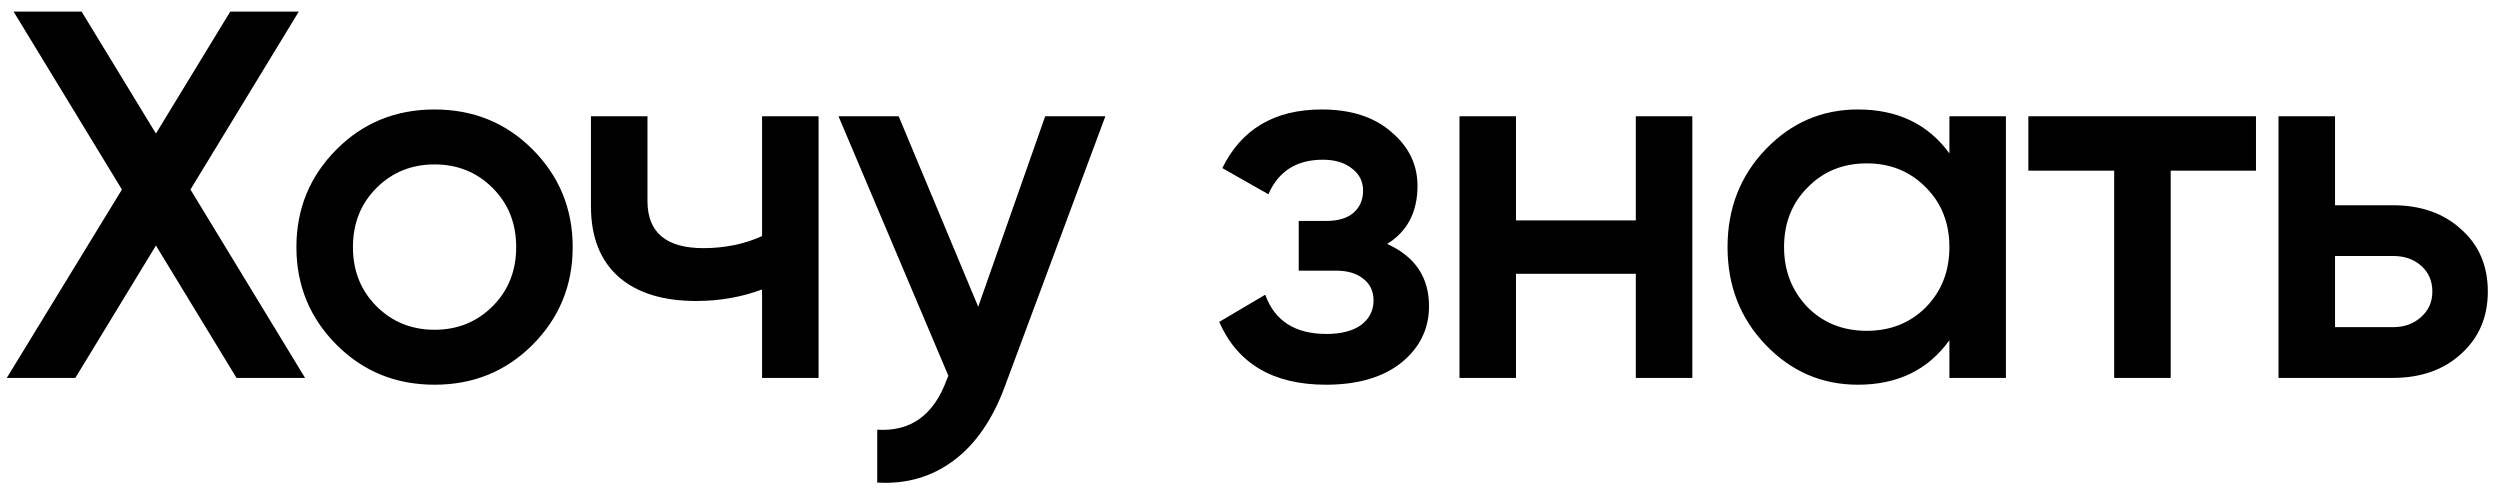
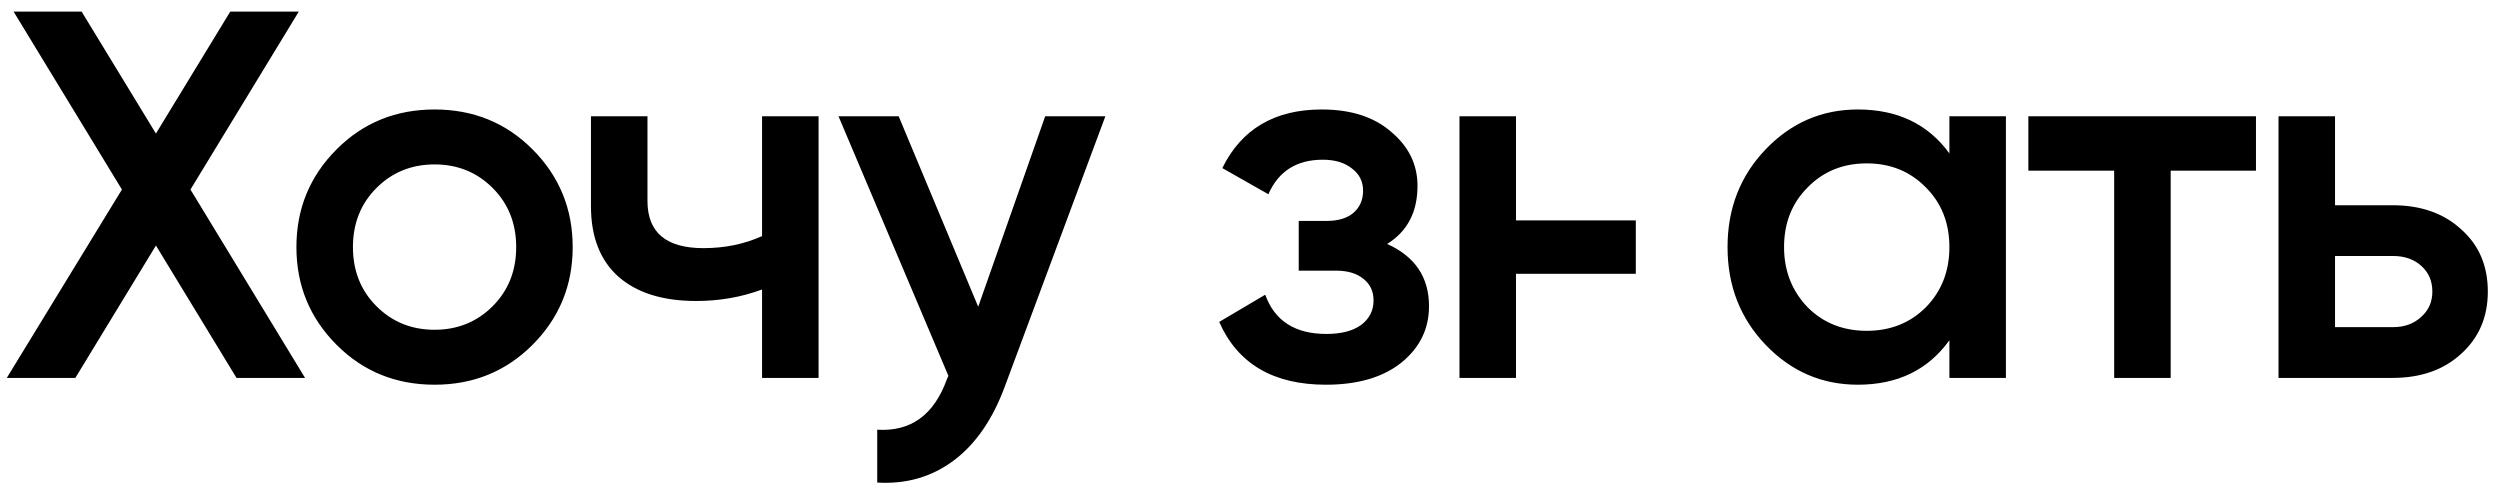
<svg xmlns="http://www.w3.org/2000/svg" width="172" height="34" viewBox="0 0 172 34" fill="none">
-   <path d="M13.104 13.04L20.988 26H16.272L10.728 16.892L5.184 26H0.468L8.388 13.04L0.936 0.8H5.616L10.728 9.188L15.84 0.8H20.556L13.104 13.04ZM36.63 23.732C34.806 25.556 32.562 26.468 29.898 26.468C27.233 26.468 24.989 25.556 23.166 23.732C21.317 21.884 20.393 19.64 20.393 17C20.393 14.36 21.317 12.116 23.166 10.268C24.989 8.444 27.233 7.532 29.898 7.532C32.562 7.532 34.806 8.444 36.63 10.268C38.477 12.116 39.401 14.36 39.401 17C39.401 19.64 38.477 21.884 36.63 23.732ZM24.282 17C24.282 18.632 24.822 19.988 25.901 21.068C26.982 22.148 28.314 22.688 29.898 22.688C31.482 22.688 32.813 22.148 33.894 21.068C34.974 19.988 35.514 18.632 35.514 17C35.514 15.368 34.974 14.012 33.894 12.932C32.813 11.852 31.482 11.312 29.898 11.312C28.314 11.312 26.982 11.852 25.901 12.932C24.822 14.012 24.282 15.368 24.282 17ZM52.43 16.244V8H56.318V26H52.43V19.916C51.014 20.444 49.502 20.708 47.894 20.708C45.614 20.708 43.838 20.156 42.566 19.052C41.294 17.924 40.658 16.304 40.658 14.192V8H44.546V13.832C44.546 15.992 45.83 17.072 48.398 17.072C49.862 17.072 51.206 16.796 52.43 16.244ZM67.301 21.104L71.909 8H76.049L69.137 26.576C68.297 28.856 67.121 30.56 65.609 31.688C64.097 32.816 62.345 33.32 60.353 33.2V29.564C62.657 29.708 64.253 28.556 65.141 26.108L65.249 25.856L57.689 8H61.829L67.301 21.104ZM95.436 16.784C97.356 17.648 98.316 19.076 98.316 21.068C98.316 22.628 97.68 23.924 96.408 24.956C95.136 25.964 93.408 26.468 91.224 26.468C87.6 26.468 85.152 25.028 83.88 22.148L87.048 20.276C87.696 22.076 89.1 22.976 91.26 22.976C92.268 22.976 93.06 22.772 93.636 22.364C94.212 21.932 94.5 21.368 94.5 20.672C94.5 20.048 94.272 19.556 93.816 19.196C93.36 18.812 92.724 18.62 91.908 18.62H89.352V15.2H91.26C92.052 15.2 92.664 15.02 93.096 14.66C93.552 14.276 93.78 13.76 93.78 13.112C93.78 12.488 93.528 11.984 93.024 11.6C92.52 11.192 91.848 10.988 91.008 10.988C89.208 10.988 87.96 11.78 87.264 13.364L84.096 11.564C85.416 8.876 87.696 7.532 90.936 7.532C92.952 7.532 94.548 8.048 95.724 9.08C96.924 10.088 97.524 11.324 97.524 12.788C97.524 14.588 96.828 15.92 95.436 16.784ZM112.544 15.164V8H116.432V26H112.544V18.836H104.3V26H100.412V8H104.3V15.164H112.544ZM134.119 10.556V8H138.007V26H134.119V23.408C132.655 25.448 130.555 26.468 127.819 26.468C125.347 26.468 123.235 25.556 121.483 23.732C119.731 21.908 118.855 19.664 118.855 17C118.855 14.336 119.731 12.092 121.483 10.268C123.235 8.444 125.347 7.532 127.819 7.532C130.555 7.532 132.655 8.54 134.119 10.556ZM124.363 21.14C125.443 22.22 126.799 22.76 128.431 22.76C130.063 22.76 131.419 22.22 132.499 21.14C133.579 20.036 134.119 18.656 134.119 17C134.119 15.344 133.579 13.976 132.499 12.896C131.419 11.792 130.063 11.24 128.431 11.24C126.799 11.24 125.443 11.792 124.363 12.896C123.283 13.976 122.743 15.344 122.743 17C122.743 18.632 123.283 20.012 124.363 21.14ZM139.551 8H155.211V11.744H149.343V26H145.455V11.744H139.551V8ZM160.65 14.12H164.61C166.554 14.12 168.126 14.672 169.326 15.776C170.55 16.856 171.162 18.284 171.162 20.06C171.162 21.812 170.55 23.24 169.326 24.344C168.126 25.448 166.554 26 164.61 26H156.762V8H160.65V14.12ZM160.65 22.508H164.646C165.414 22.508 166.05 22.28 166.554 21.824C167.082 21.368 167.346 20.78 167.346 20.06C167.346 19.34 167.094 18.752 166.59 18.296C166.086 17.84 165.438 17.612 164.646 17.612H160.65V22.508Z" fill="black" />
+   <path d="M13.104 13.04L20.988 26H16.272L10.728 16.892L5.184 26H0.468L8.388 13.04L0.936 0.8H5.616L10.728 9.188L15.84 0.8H20.556L13.104 13.04ZM36.63 23.732C34.806 25.556 32.562 26.468 29.898 26.468C27.233 26.468 24.989 25.556 23.166 23.732C21.317 21.884 20.393 19.64 20.393 17C20.393 14.36 21.317 12.116 23.166 10.268C24.989 8.444 27.233 7.532 29.898 7.532C32.562 7.532 34.806 8.444 36.63 10.268C38.477 12.116 39.401 14.36 39.401 17C39.401 19.64 38.477 21.884 36.63 23.732ZM24.282 17C24.282 18.632 24.822 19.988 25.901 21.068C26.982 22.148 28.314 22.688 29.898 22.688C31.482 22.688 32.813 22.148 33.894 21.068C34.974 19.988 35.514 18.632 35.514 17C35.514 15.368 34.974 14.012 33.894 12.932C32.813 11.852 31.482 11.312 29.898 11.312C28.314 11.312 26.982 11.852 25.901 12.932C24.822 14.012 24.282 15.368 24.282 17ZM52.43 16.244V8H56.318V26H52.43V19.916C51.014 20.444 49.502 20.708 47.894 20.708C45.614 20.708 43.838 20.156 42.566 19.052C41.294 17.924 40.658 16.304 40.658 14.192V8H44.546V13.832C44.546 15.992 45.83 17.072 48.398 17.072C49.862 17.072 51.206 16.796 52.43 16.244ZM67.301 21.104L71.909 8H76.049L69.137 26.576C68.297 28.856 67.121 30.56 65.609 31.688C64.097 32.816 62.345 33.32 60.353 33.2V29.564C62.657 29.708 64.253 28.556 65.141 26.108L65.249 25.856L57.689 8H61.829L67.301 21.104ZM95.436 16.784C97.356 17.648 98.316 19.076 98.316 21.068C98.316 22.628 97.68 23.924 96.408 24.956C95.136 25.964 93.408 26.468 91.224 26.468C87.6 26.468 85.152 25.028 83.88 22.148L87.048 20.276C87.696 22.076 89.1 22.976 91.26 22.976C92.268 22.976 93.06 22.772 93.636 22.364C94.212 21.932 94.5 21.368 94.5 20.672C94.5 20.048 94.272 19.556 93.816 19.196C93.36 18.812 92.724 18.62 91.908 18.62H89.352V15.2H91.26C92.052 15.2 92.664 15.02 93.096 14.66C93.552 14.276 93.78 13.76 93.78 13.112C93.78 12.488 93.528 11.984 93.024 11.6C92.52 11.192 91.848 10.988 91.008 10.988C89.208 10.988 87.96 11.78 87.264 13.364L84.096 11.564C85.416 8.876 87.696 7.532 90.936 7.532C92.952 7.532 94.548 8.048 95.724 9.08C96.924 10.088 97.524 11.324 97.524 12.788C97.524 14.588 96.828 15.92 95.436 16.784ZM112.544 15.164V8H116.432H112.544V18.836H104.3V26H100.412V8H104.3V15.164H112.544ZM134.119 10.556V8H138.007V26H134.119V23.408C132.655 25.448 130.555 26.468 127.819 26.468C125.347 26.468 123.235 25.556 121.483 23.732C119.731 21.908 118.855 19.664 118.855 17C118.855 14.336 119.731 12.092 121.483 10.268C123.235 8.444 125.347 7.532 127.819 7.532C130.555 7.532 132.655 8.54 134.119 10.556ZM124.363 21.14C125.443 22.22 126.799 22.76 128.431 22.76C130.063 22.76 131.419 22.22 132.499 21.14C133.579 20.036 134.119 18.656 134.119 17C134.119 15.344 133.579 13.976 132.499 12.896C131.419 11.792 130.063 11.24 128.431 11.24C126.799 11.24 125.443 11.792 124.363 12.896C123.283 13.976 122.743 15.344 122.743 17C122.743 18.632 123.283 20.012 124.363 21.14ZM139.551 8H155.211V11.744H149.343V26H145.455V11.744H139.551V8ZM160.65 14.12H164.61C166.554 14.12 168.126 14.672 169.326 15.776C170.55 16.856 171.162 18.284 171.162 20.06C171.162 21.812 170.55 23.24 169.326 24.344C168.126 25.448 166.554 26 164.61 26H156.762V8H160.65V14.12ZM160.65 22.508H164.646C165.414 22.508 166.05 22.28 166.554 21.824C167.082 21.368 167.346 20.78 167.346 20.06C167.346 19.34 167.094 18.752 166.59 18.296C166.086 17.84 165.438 17.612 164.646 17.612H160.65V22.508Z" fill="black" />
</svg>